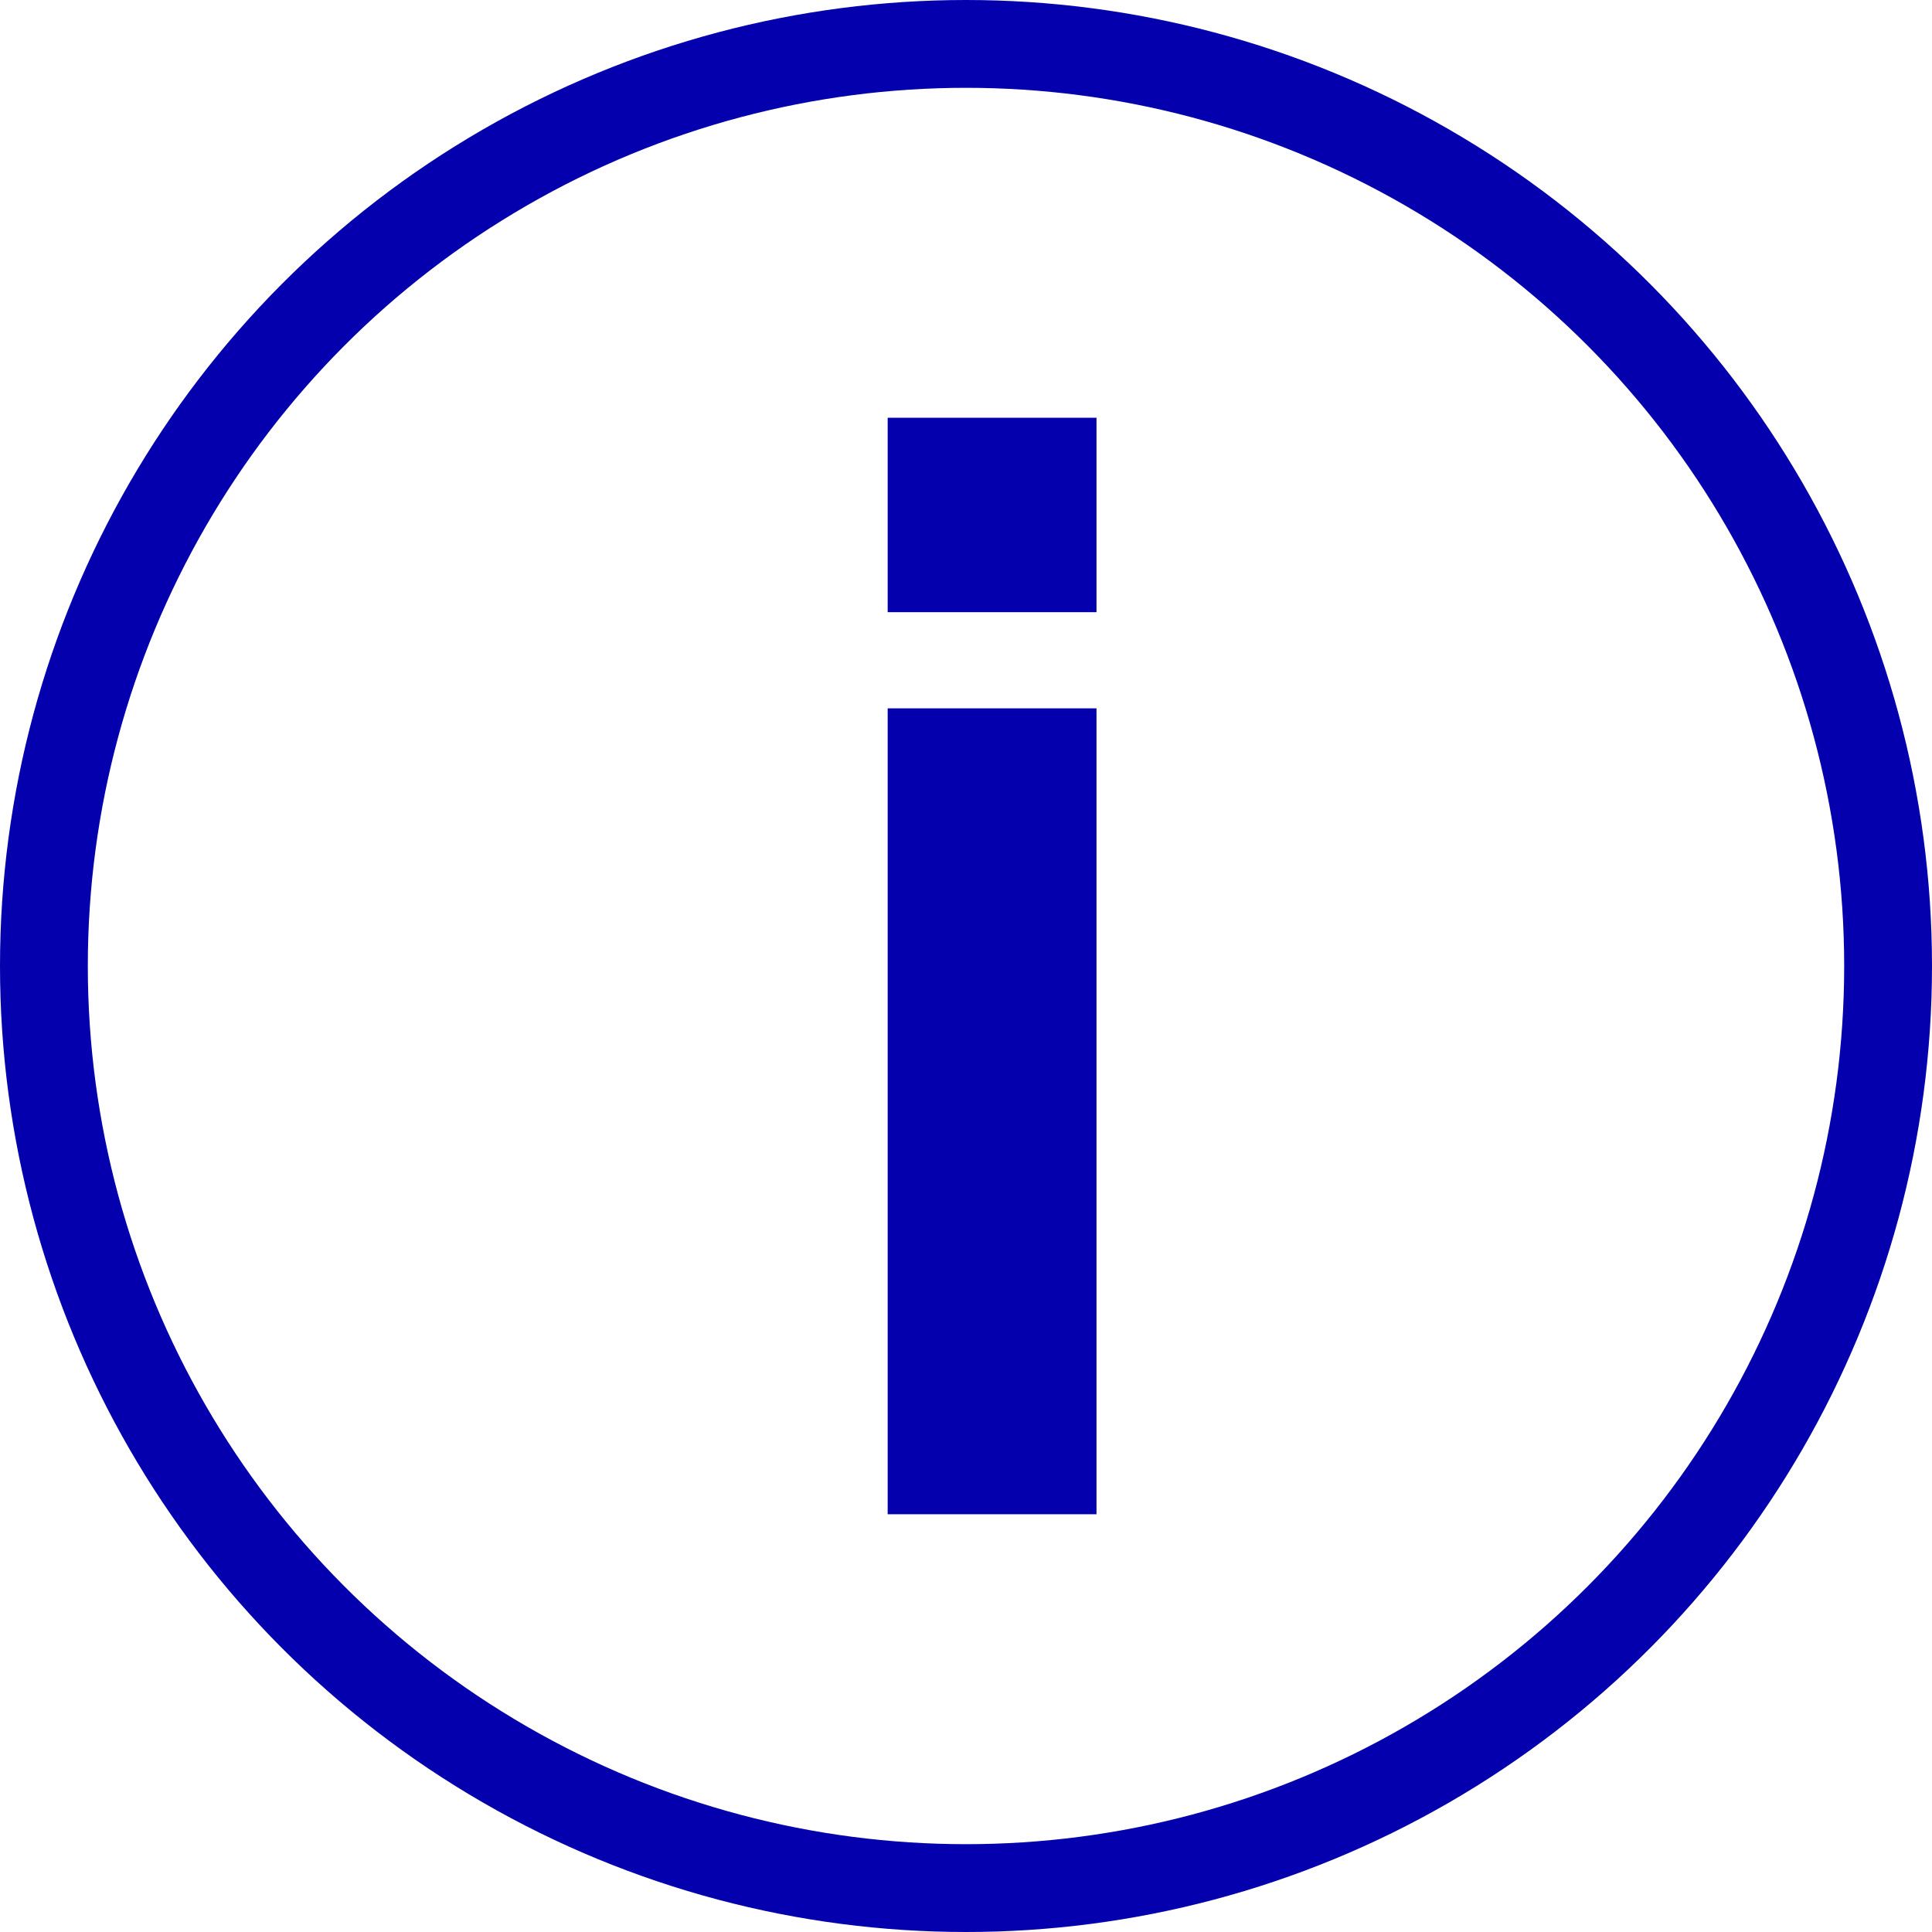
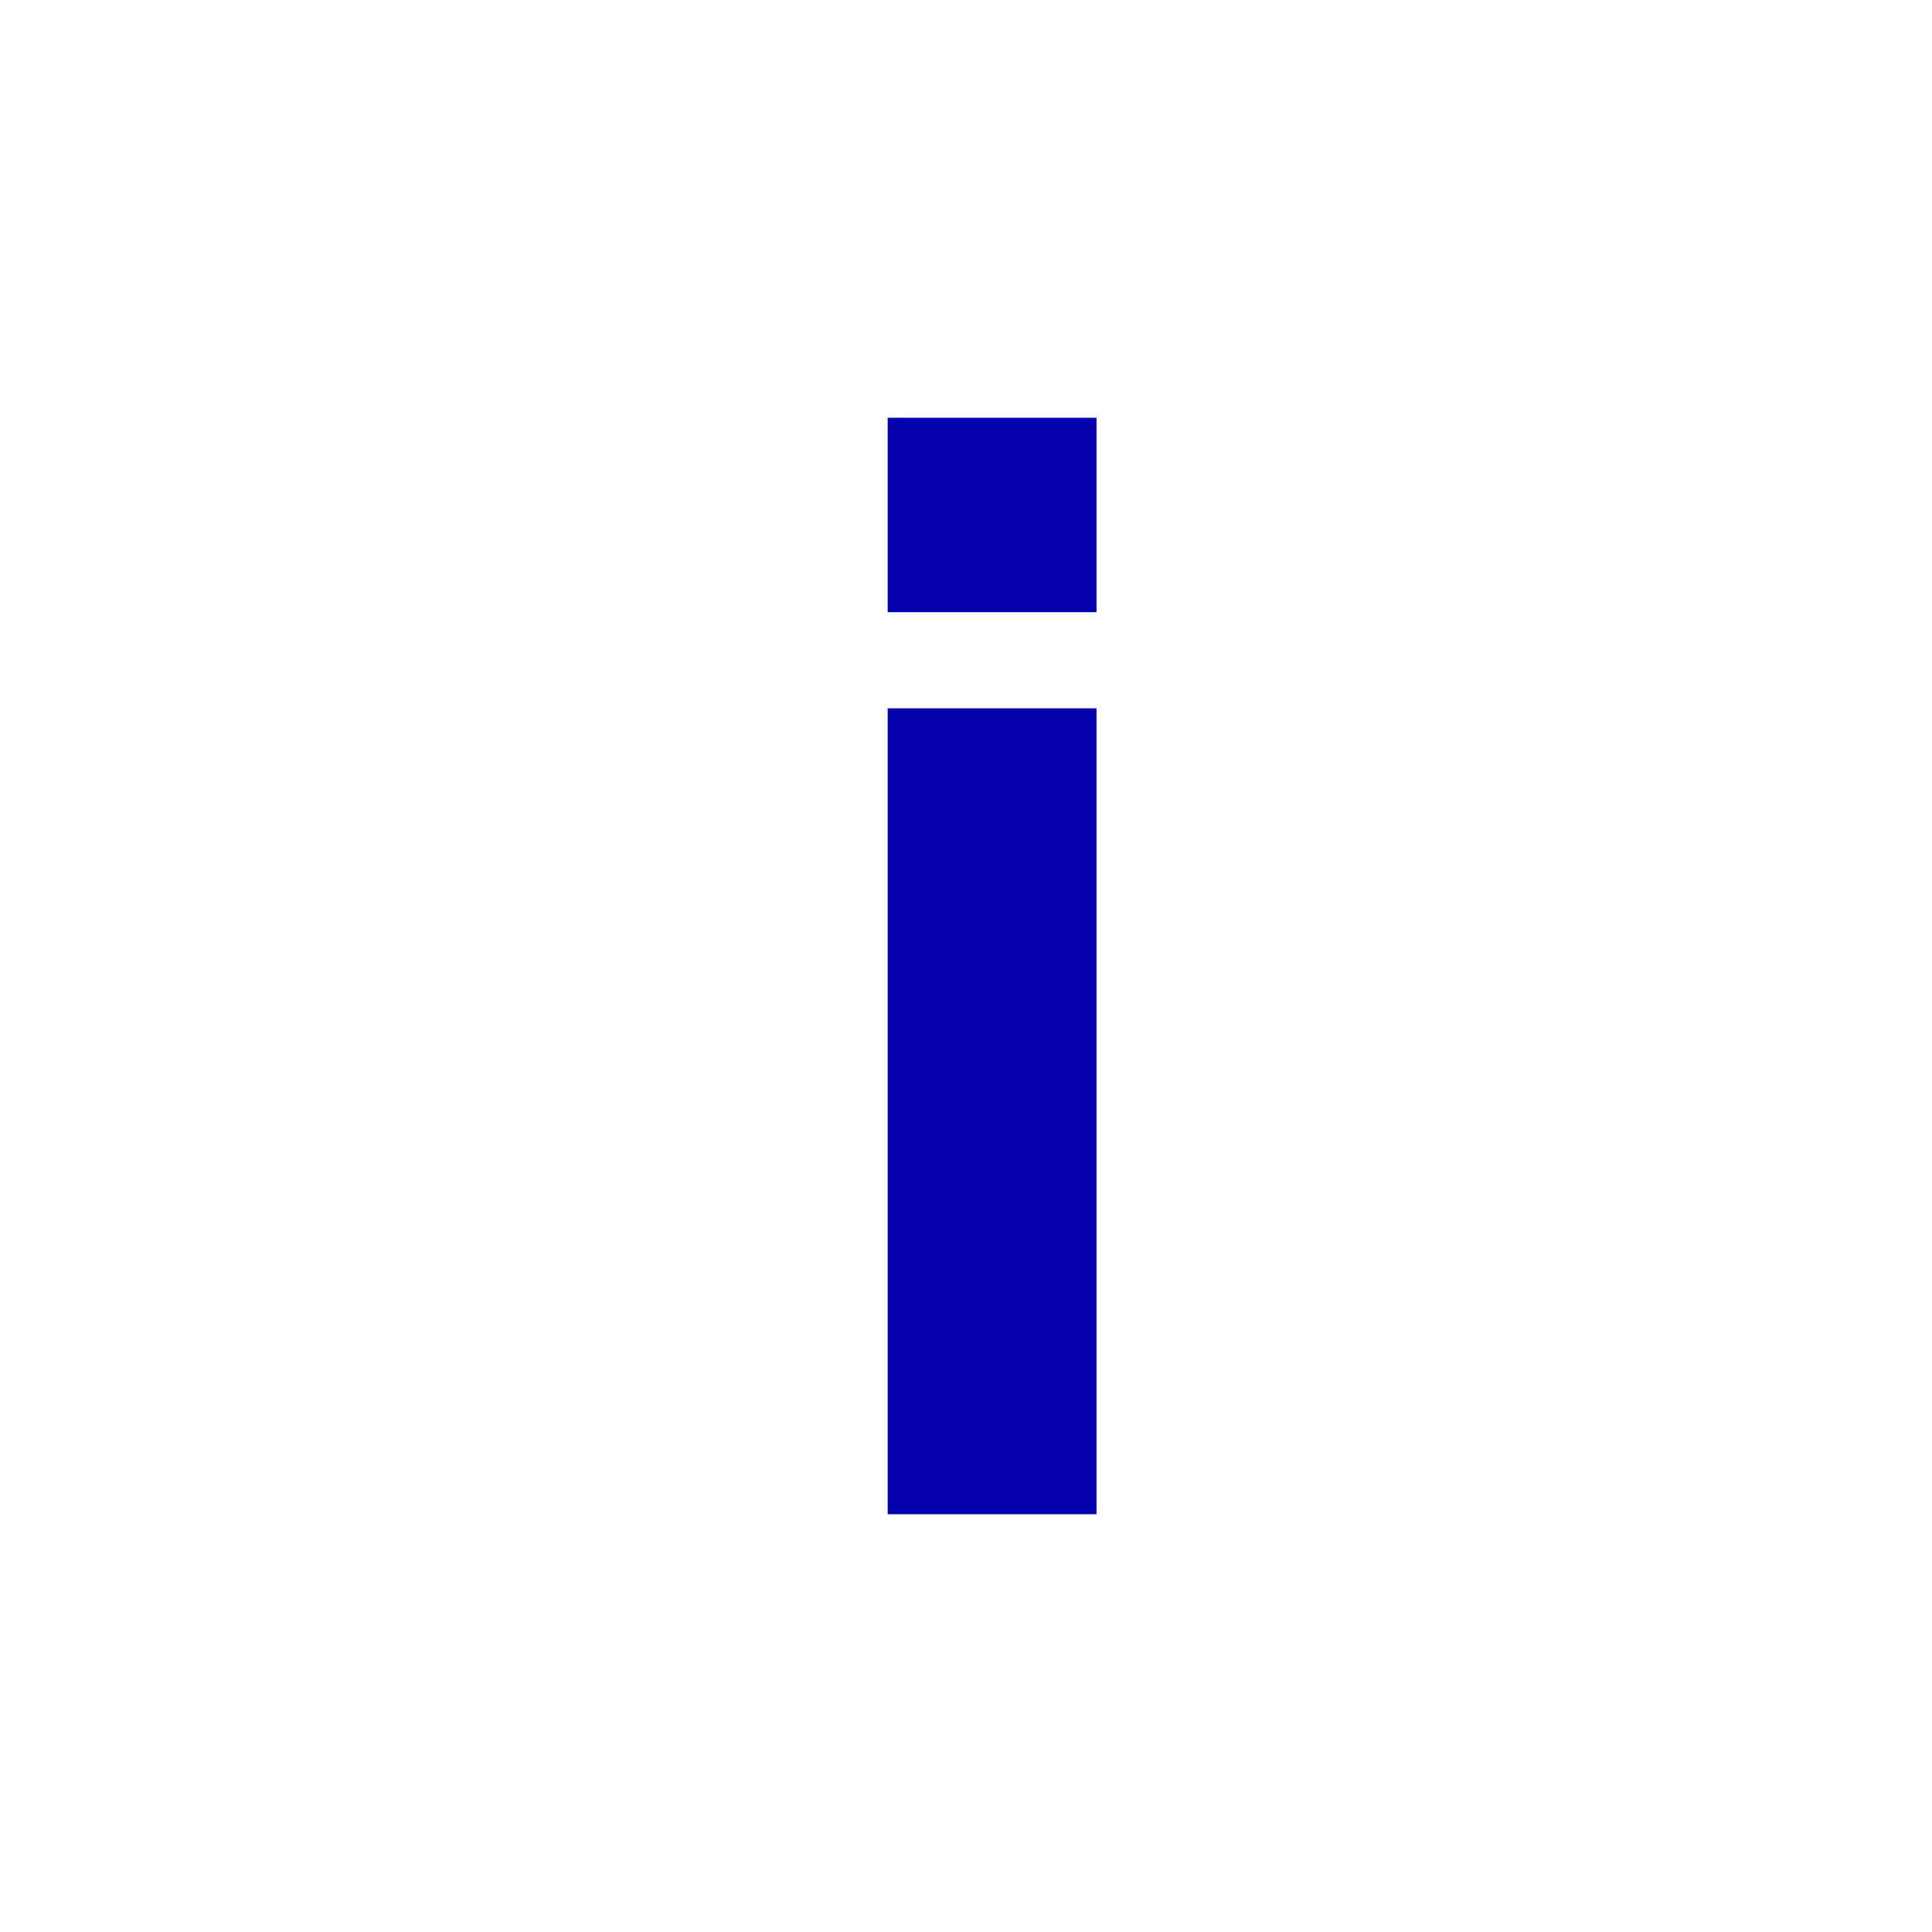
<svg xmlns="http://www.w3.org/2000/svg" width="22" height="22" viewBox="0 0 22 22" fill="none">
-   <circle cx="11" cy="11" r="10.5" stroke="#0500AD" />
  <path d="M12.486 8.066V17.243H10.108V8.066H12.486ZM12.486 4.757V6.971H10.108V4.757H12.486Z" fill="#0500AD" />
</svg>